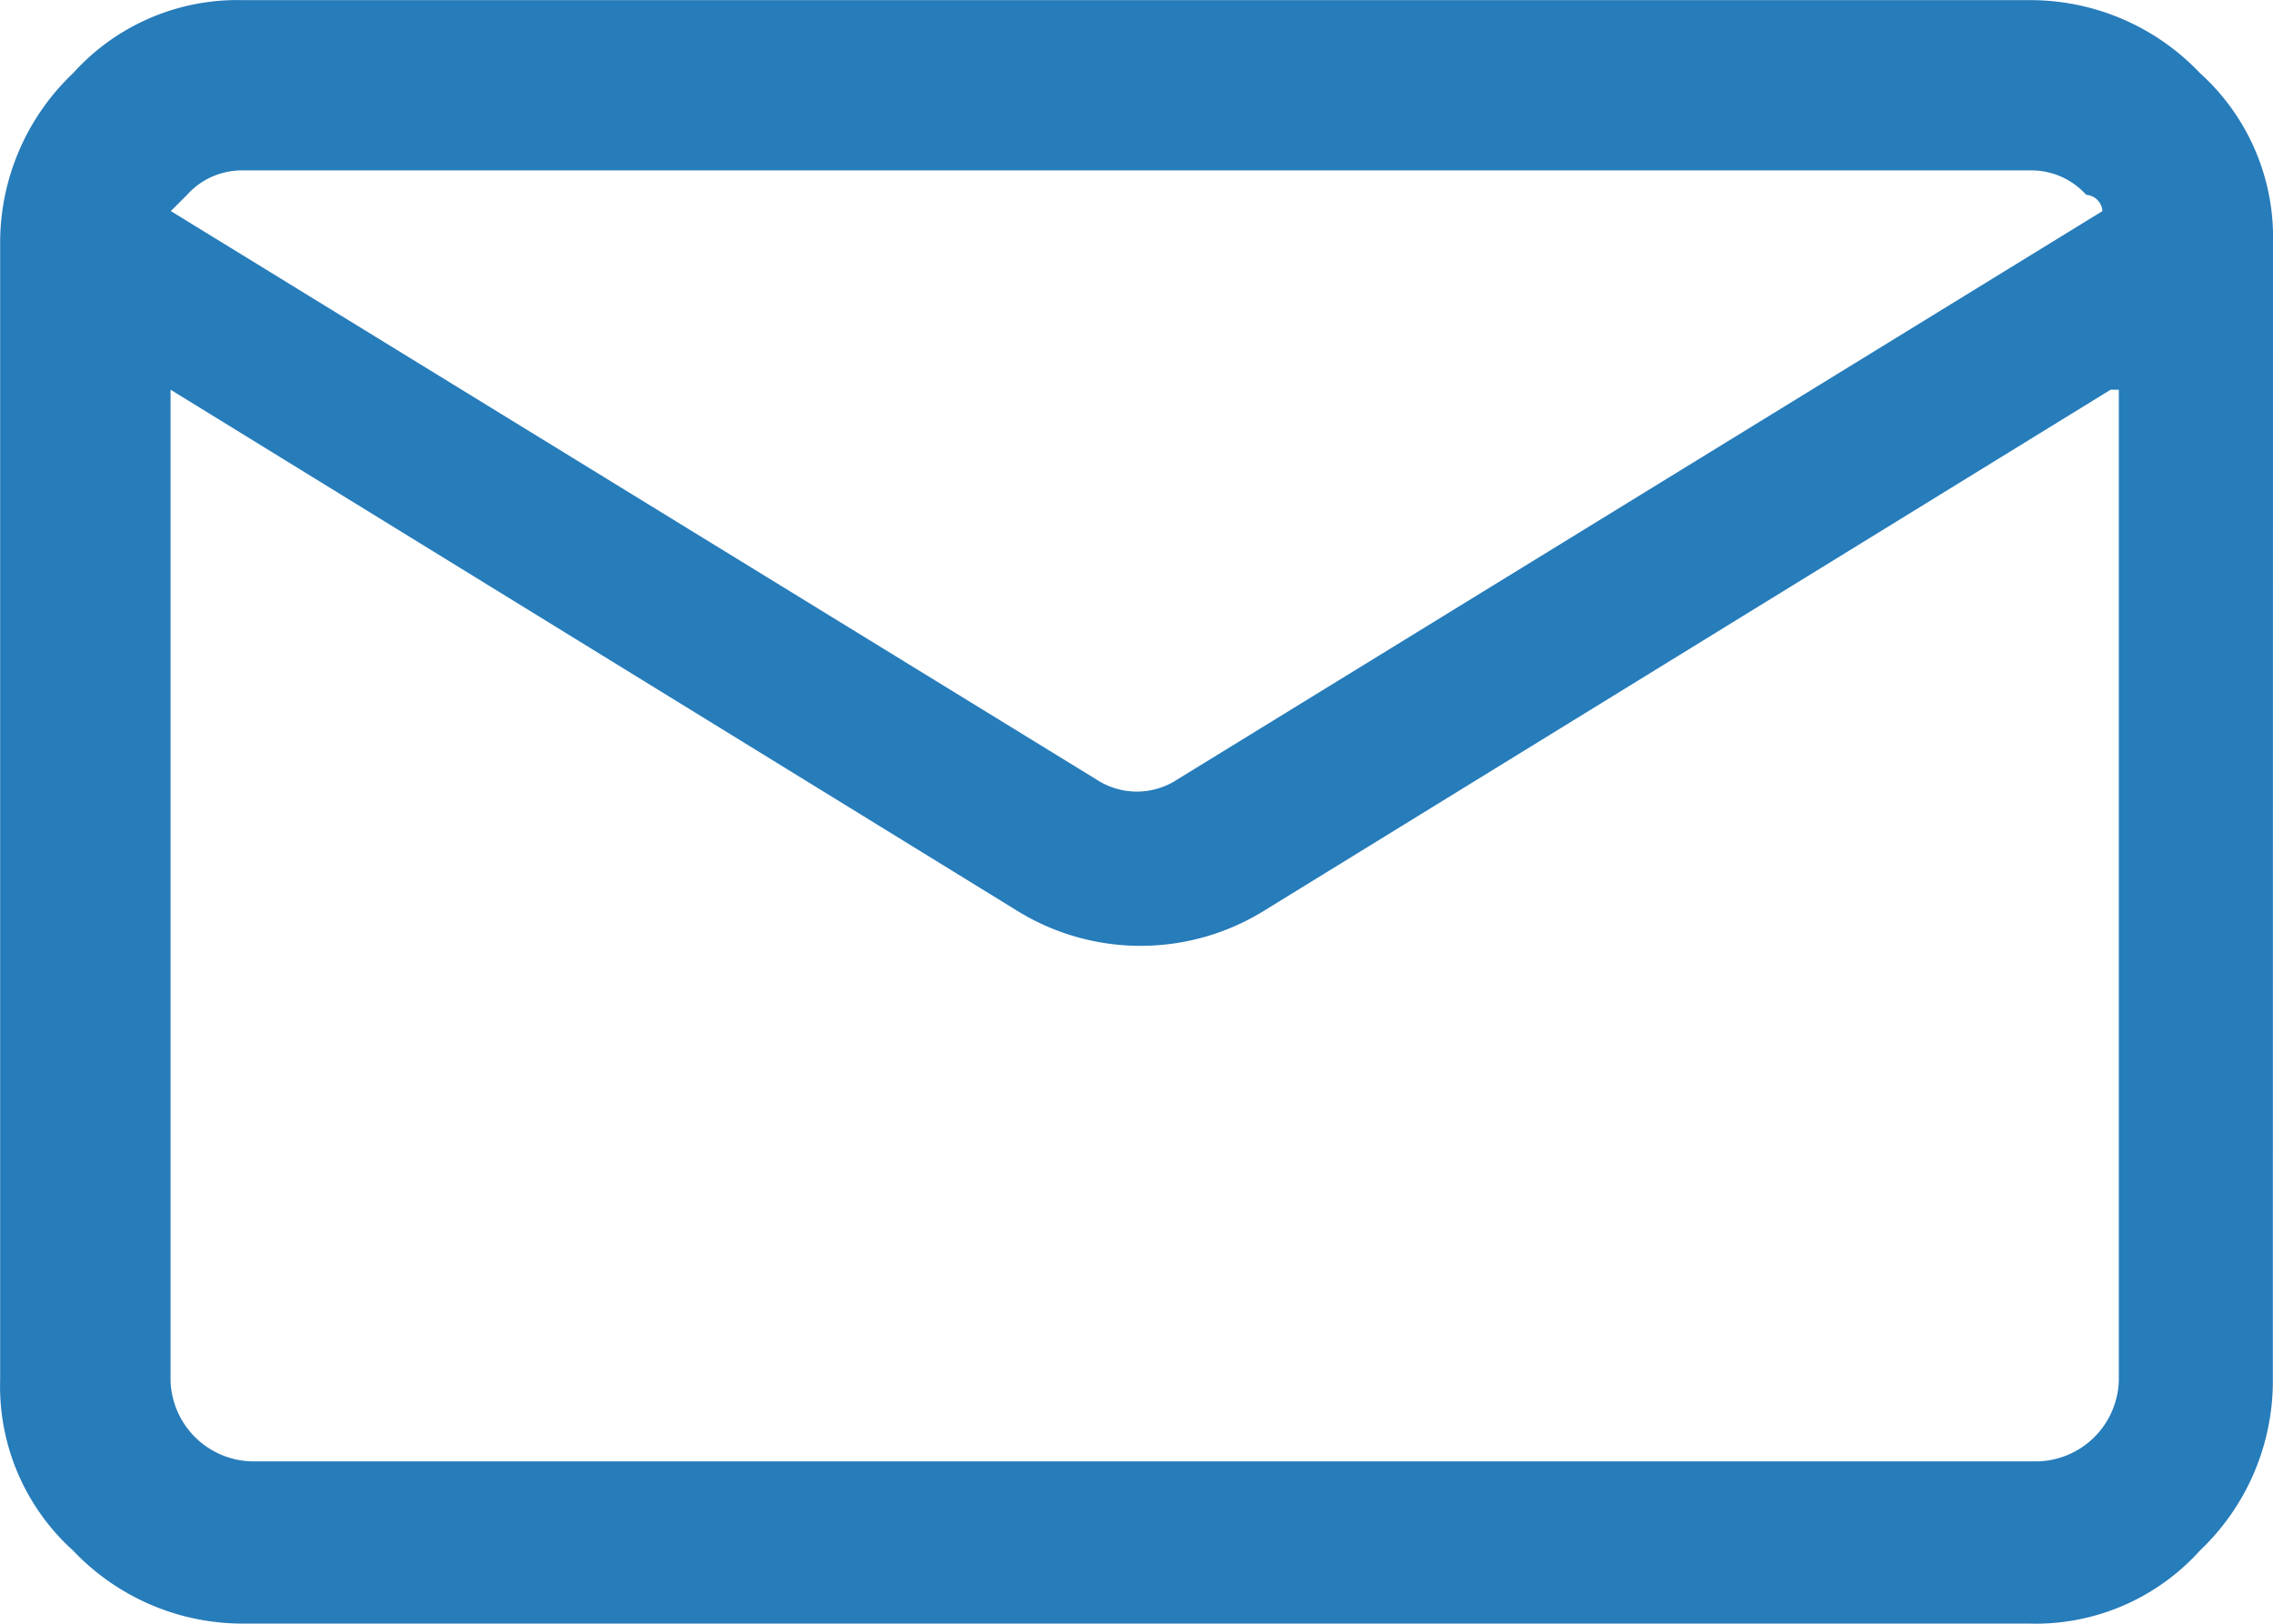
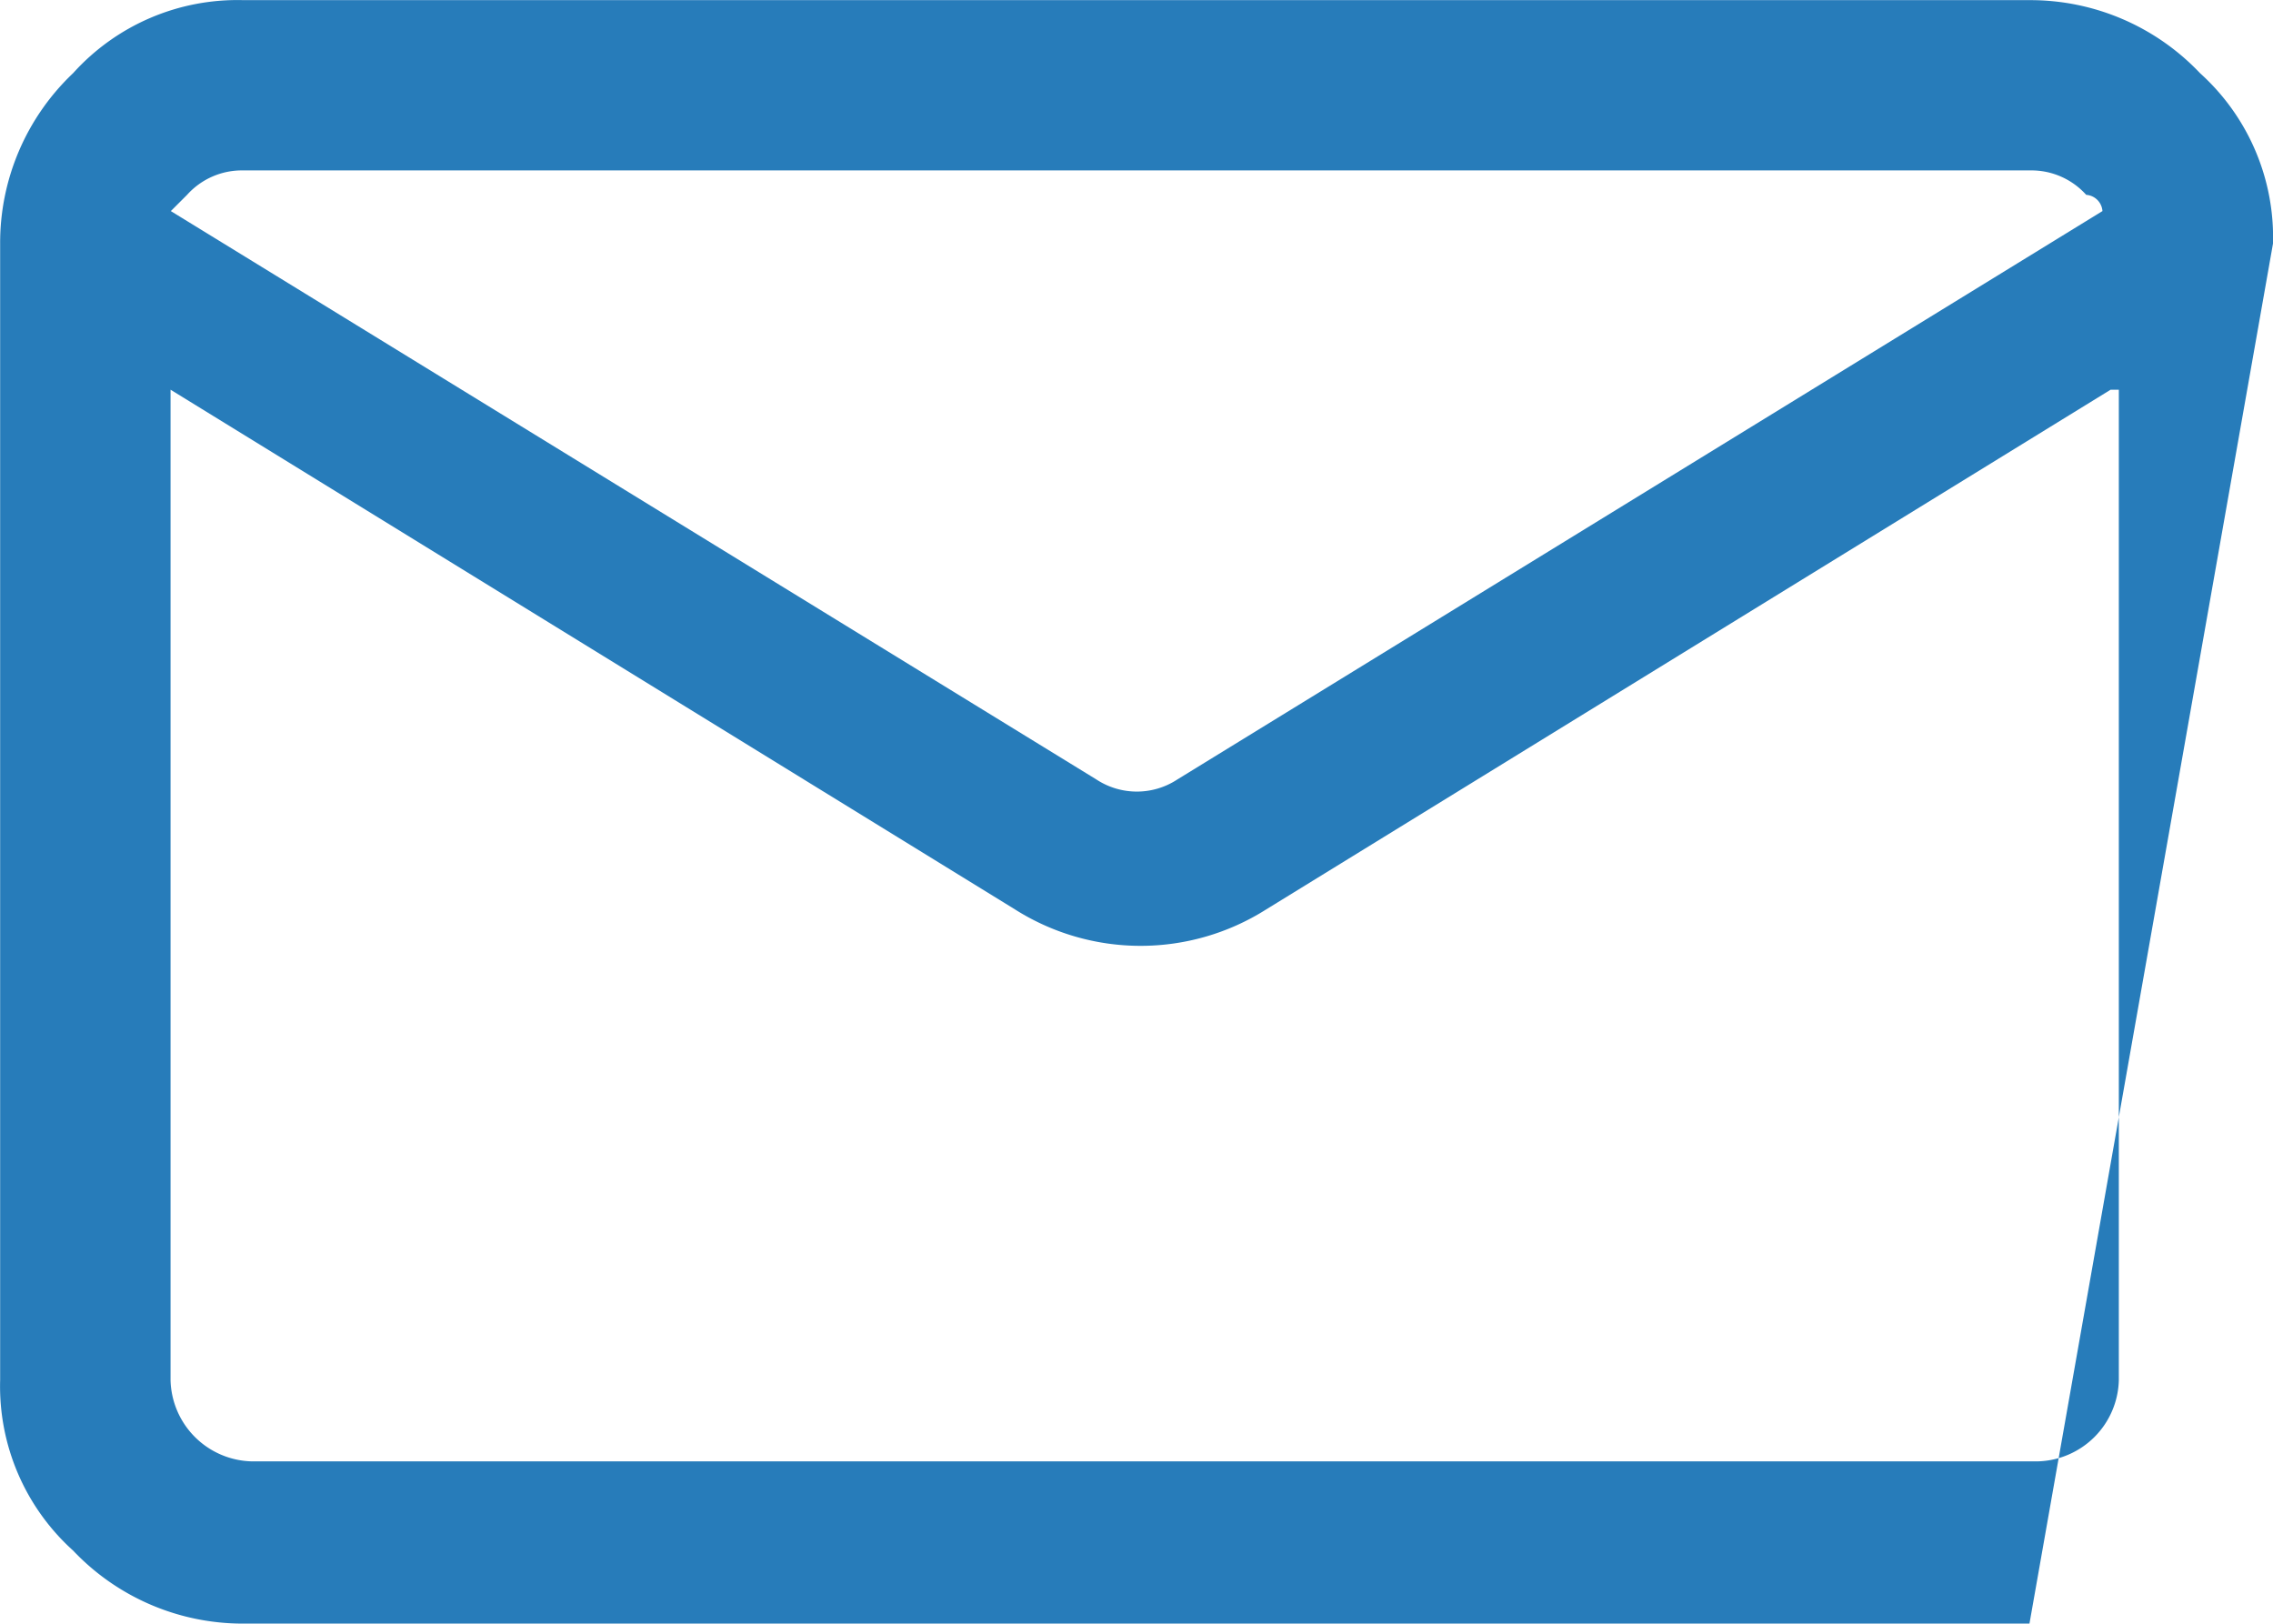
<svg xmlns="http://www.w3.org/2000/svg" width="16.1" height="11.5" viewBox="0 0 16.1 11.5">
  <g id="noun-email-6124361" transform="translate(-53.8 -201.8)">
-     <path id="Path_7312" data-name="Path 7312" d="M69.9,203.525a1.566,1.566,0,0,0-.517-1.207,1.655,1.655,0,0,0-1.207-.517H55.525a1.566,1.566,0,0,0-1.207.517,1.655,1.655,0,0,0-.517,1.207v8.05a1.566,1.566,0,0,0,.517,1.207,1.655,1.655,0,0,0,1.207.517h12.65a1.566,1.566,0,0,0,1.207-.517,1.655,1.655,0,0,0,.517-1.207Zm-1.15,1.035-5.98,3.68a1.663,1.663,0,0,1-1.782,0l-5.98-3.68v7.015a.59.59,0,0,0,.575.575h12.65a.59.59,0,0,0,.575-.575V204.56Zm-.058-1.265a.124.124,0,0,0-.115-.115.522.522,0,0,0-.4-.173H55.525a.522.522,0,0,0-.4.173l-.115.115,6.555,4.025a.522.522,0,0,0,.575,0Z" transform="translate(0 0)" fill="#277cba" fill-rule="evenodd" />
+     <path id="Path_7312" data-name="Path 7312" d="M69.9,203.525a1.566,1.566,0,0,0-.517-1.207,1.655,1.655,0,0,0-1.207-.517H55.525a1.566,1.566,0,0,0-1.207.517,1.655,1.655,0,0,0-.517,1.207v8.05a1.566,1.566,0,0,0,.517,1.207,1.655,1.655,0,0,0,1.207.517h12.65Zm-1.15,1.035-5.98,3.68a1.663,1.663,0,0,1-1.782,0l-5.98-3.68v7.015a.59.59,0,0,0,.575.575h12.65a.59.59,0,0,0,.575-.575V204.56Zm-.058-1.265a.124.124,0,0,0-.115-.115.522.522,0,0,0-.4-.173H55.525a.522.522,0,0,0-.4.173l-.115.115,6.555,4.025a.522.522,0,0,0,.575,0Z" transform="translate(0 0)" fill="#277cba" fill-rule="evenodd" />
  </g>
</svg>